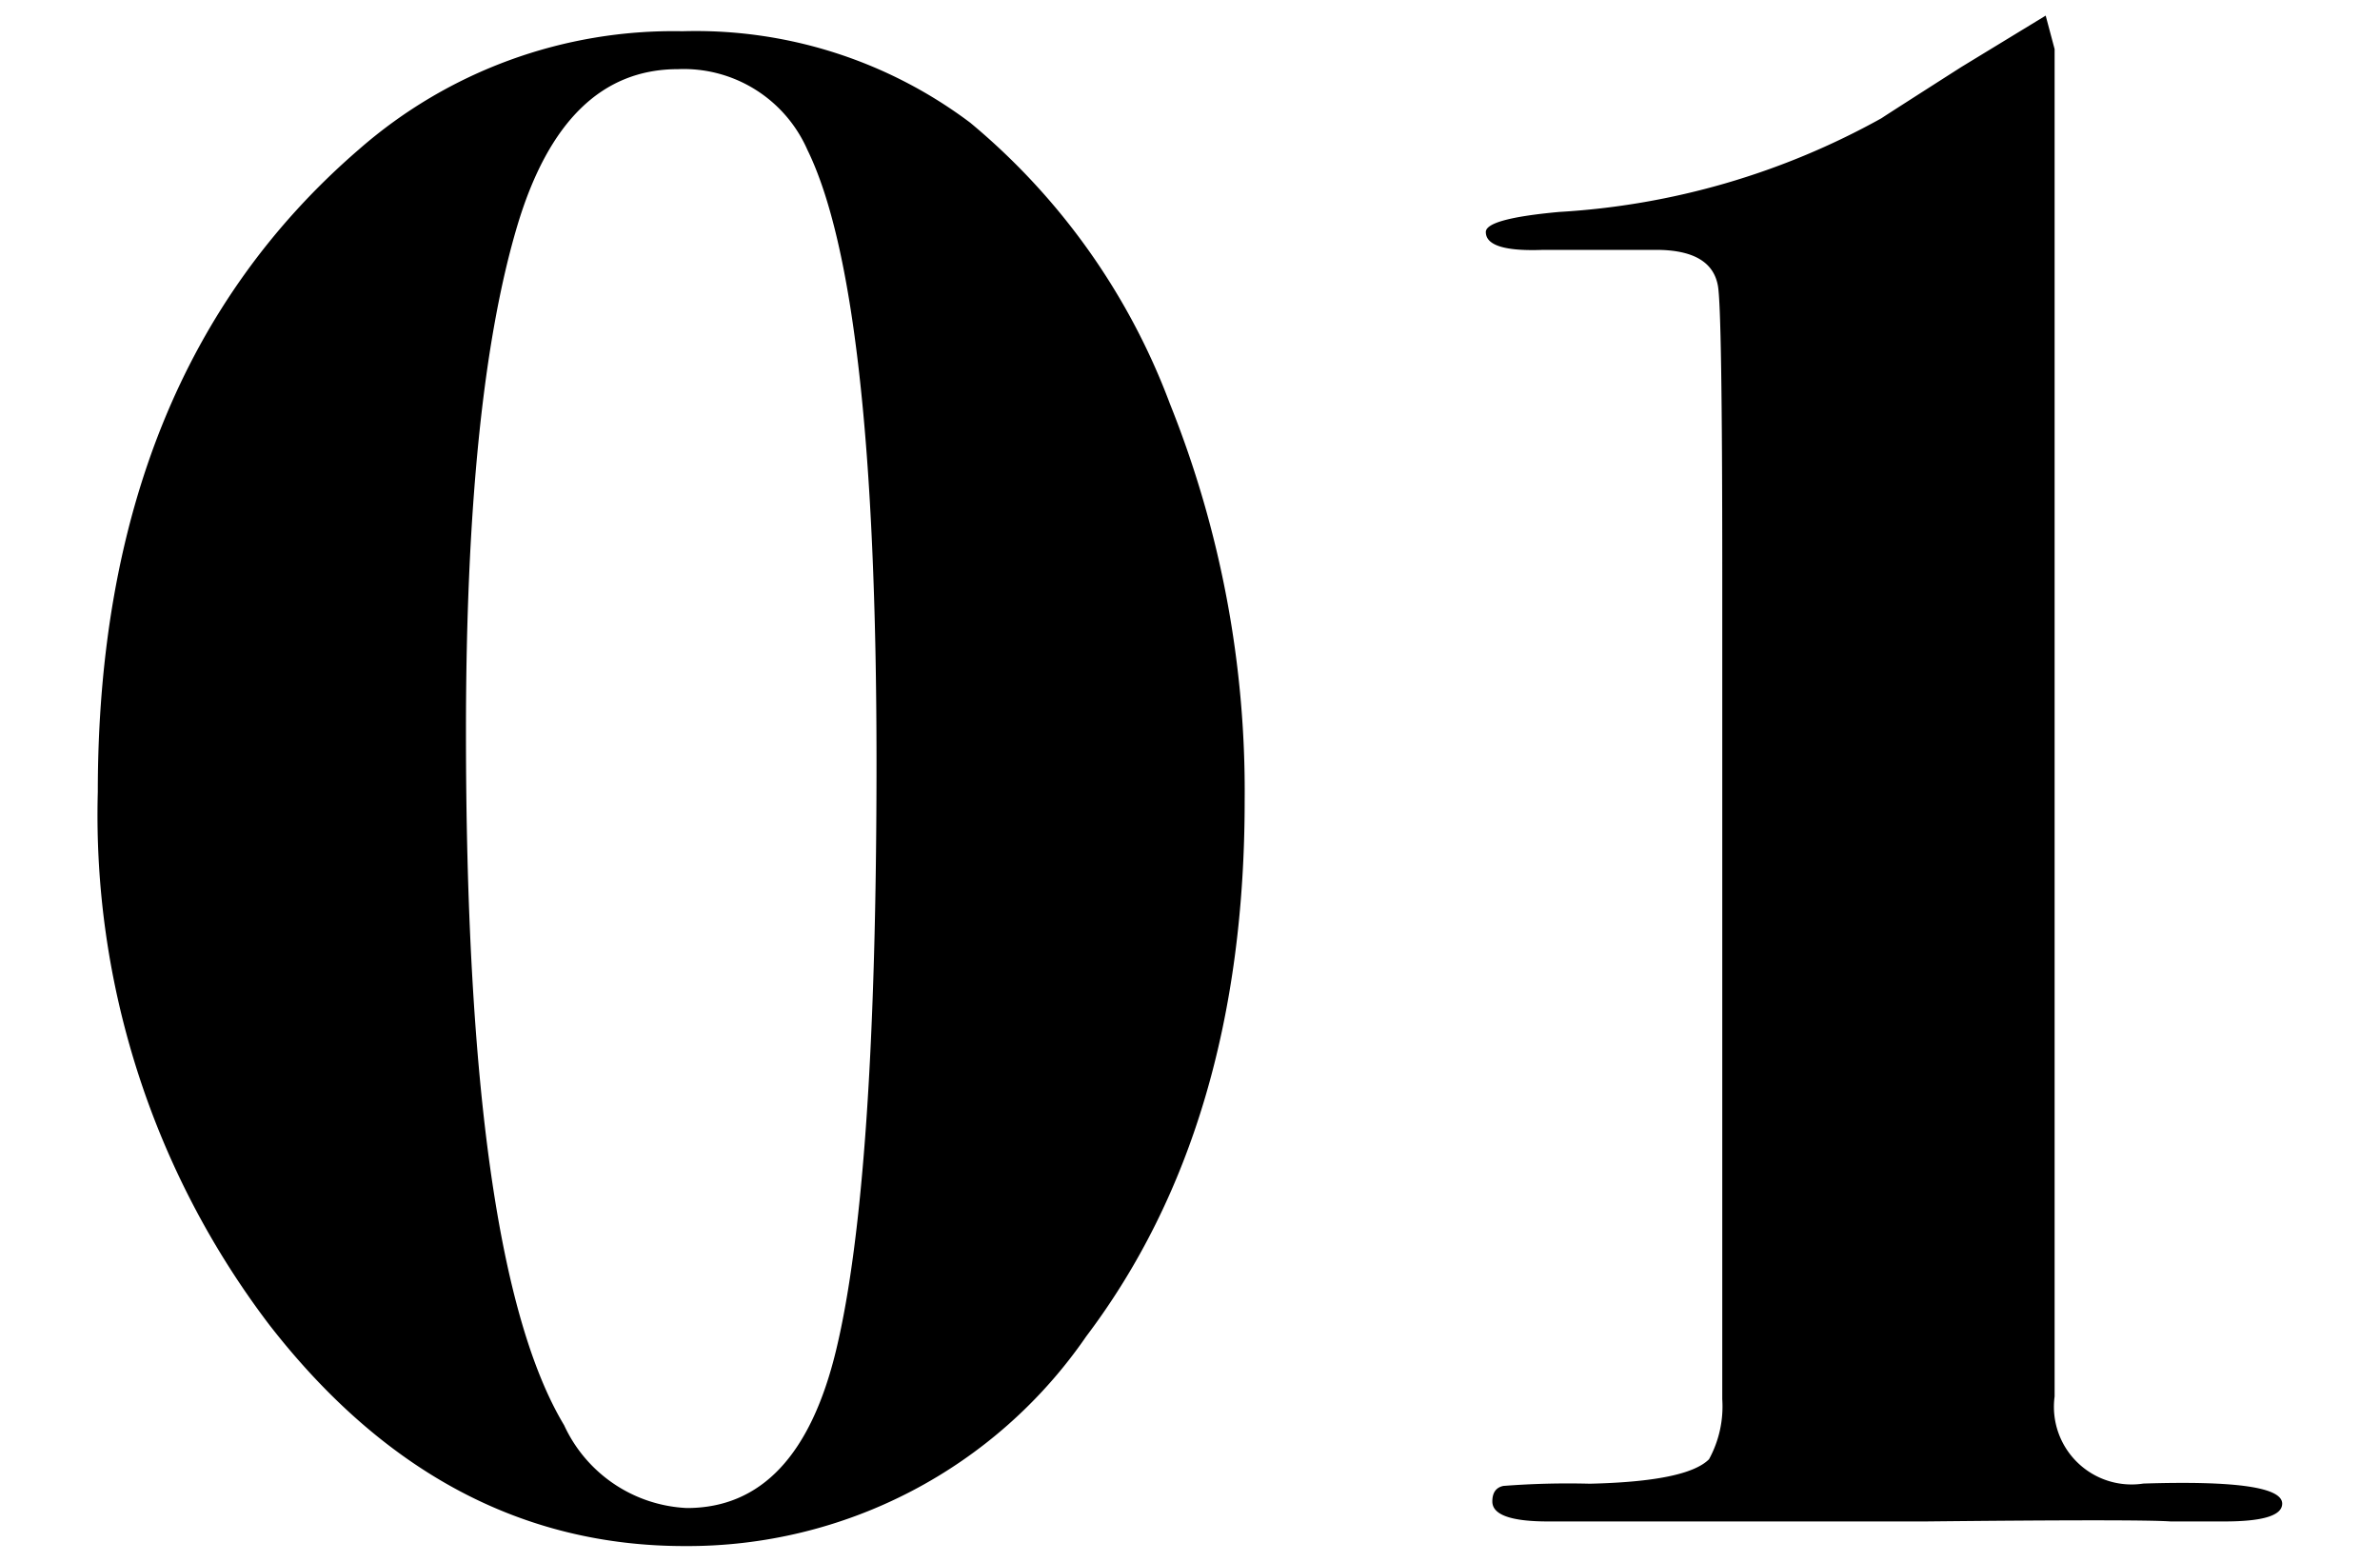
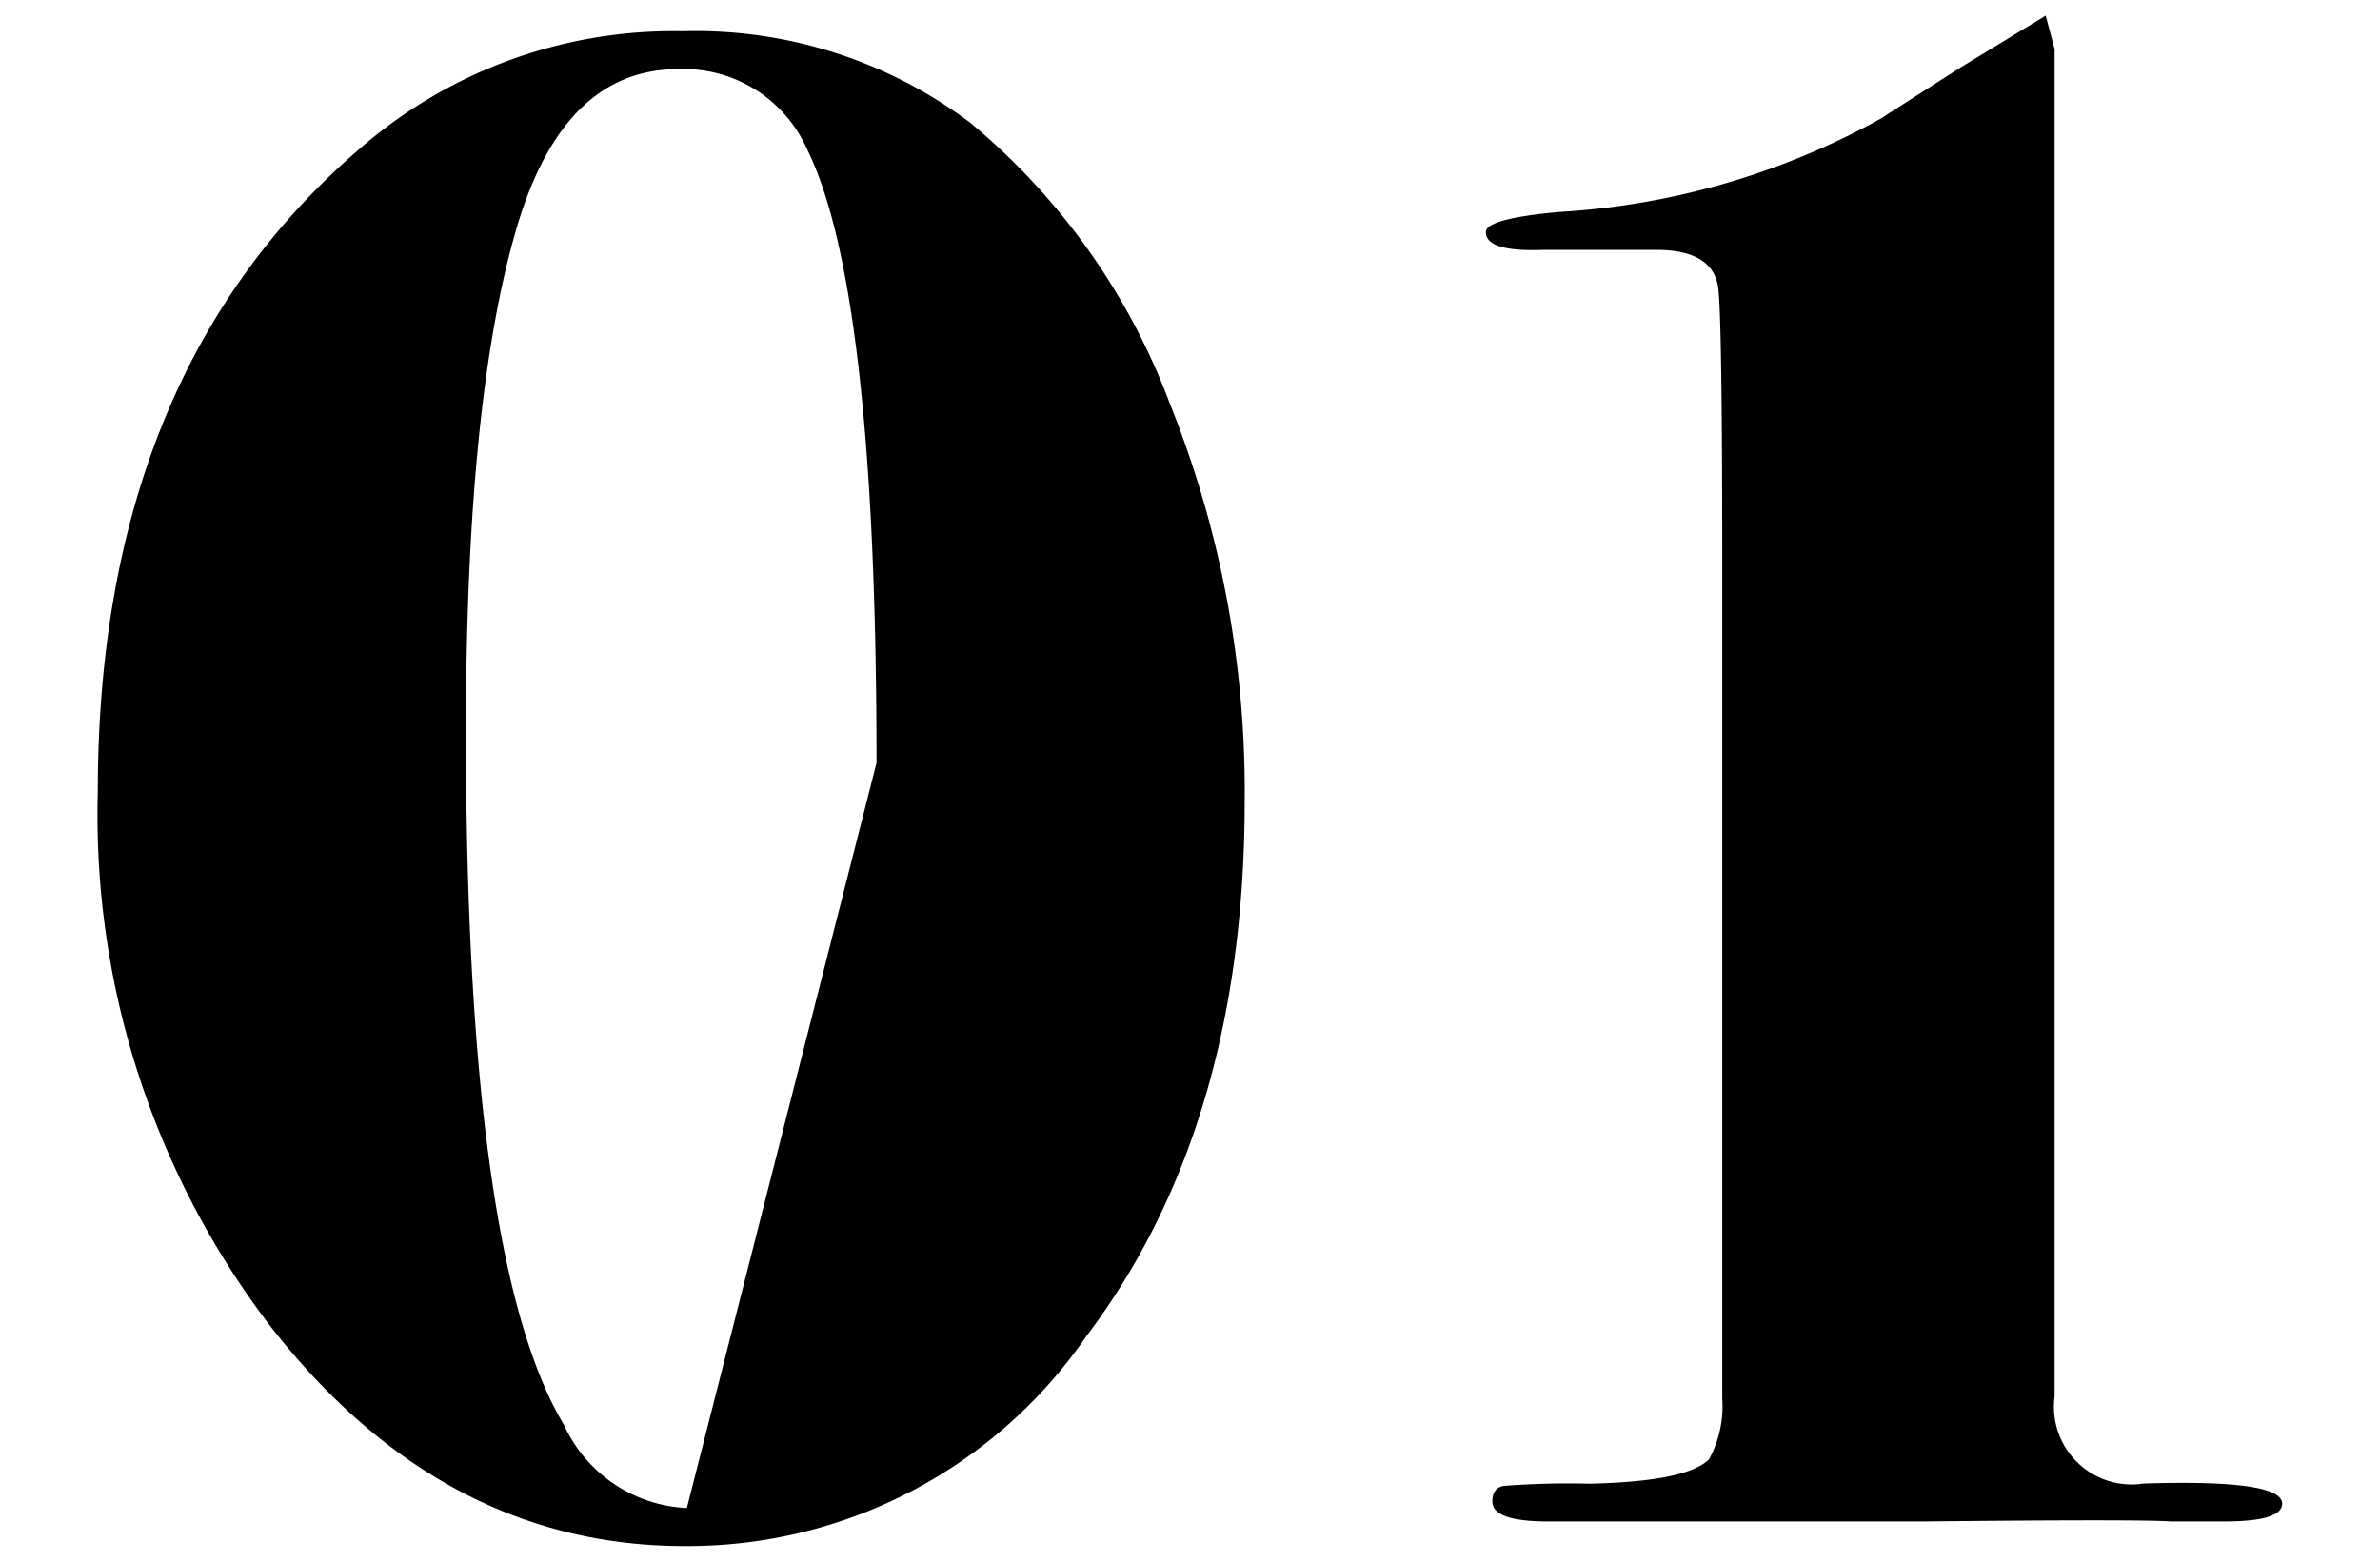
<svg xmlns="http://www.w3.org/2000/svg" height="42" viewBox="0 0 64 42" width="64">
-   <path d="m33.47 21.541q0 8.758-4.26 14.4a13.008 13.008 0 0 1 -10.8 5.64q-6.54 0-11.16-5.94a22.652 22.652 0 0 1 -4.62-14.341q0-11.219 7.02-17.28a12.833 12.833 0 0 1 8.7-3.18 12.28 12.28 0 0 1 7.74 2.46 18.026 18.026 0 0 1 5.37 7.56 27.971 27.971 0 0 1 2.01 10.681zm-9.9-1.023q0-12.7-1.86-16.491a3.631 3.631 0 0 0 -3.48-2.167q-3.06 0-4.32 4.213-1.38 4.636-1.38 13.6 0 14.265 2.64 18.658a3.828 3.828 0 0 0 3.3 2.227q3 0 4.02-4.273 1.08-4.511 1.08-15.767zm37.8 19.922q0 .48-1.56.479h-1.44q-.842-.06-6.6 0h-10.14q-1.5 0-1.5-.537c0-.239.1-.379.3-.419a22.652 22.652 0 0 1 2.318-.059q2.613-.059 3.209-.658a2.958 2.958 0 0 0 .356-1.615v-22.241q0-7.116-.119-7.714-.178-.956-1.664-.956h-3.03q-1.545.06-1.545-.48 0-.36 1.973-.54a20.251 20.251 0 0 0 8.666-2.52q.178-.12 2.151-1.38l2.265-1.38.24.9v36.24a2.088 2.088 0 0 0 2.386 2.34q3.734-.119 3.734.54z" />
+   <path d="m33.47 21.541q0 8.758-4.26 14.4a13.008 13.008 0 0 1 -10.8 5.64q-6.54 0-11.16-5.94a22.652 22.652 0 0 1 -4.62-14.341q0-11.219 7.02-17.28a12.833 12.833 0 0 1 8.7-3.18 12.28 12.28 0 0 1 7.74 2.46 18.026 18.026 0 0 1 5.37 7.56 27.971 27.971 0 0 1 2.01 10.681zm-9.9-1.023q0-12.7-1.86-16.491a3.631 3.631 0 0 0 -3.48-2.167q-3.06 0-4.32 4.213-1.38 4.636-1.38 13.6 0 14.265 2.64 18.658a3.828 3.828 0 0 0 3.3 2.227zm37.8 19.922q0 .48-1.56.479h-1.44q-.842-.06-6.6 0h-10.14q-1.5 0-1.5-.537c0-.239.1-.379.3-.419a22.652 22.652 0 0 1 2.318-.059q2.613-.059 3.209-.658a2.958 2.958 0 0 0 .356-1.615v-22.241q0-7.116-.119-7.714-.178-.956-1.664-.956h-3.03q-1.545.06-1.545-.48 0-.36 1.973-.54a20.251 20.251 0 0 0 8.666-2.52q.178-.12 2.151-1.38l2.265-1.38.24.9v36.24a2.088 2.088 0 0 0 2.386 2.34q3.734-.119 3.734.54z" />
</svg>